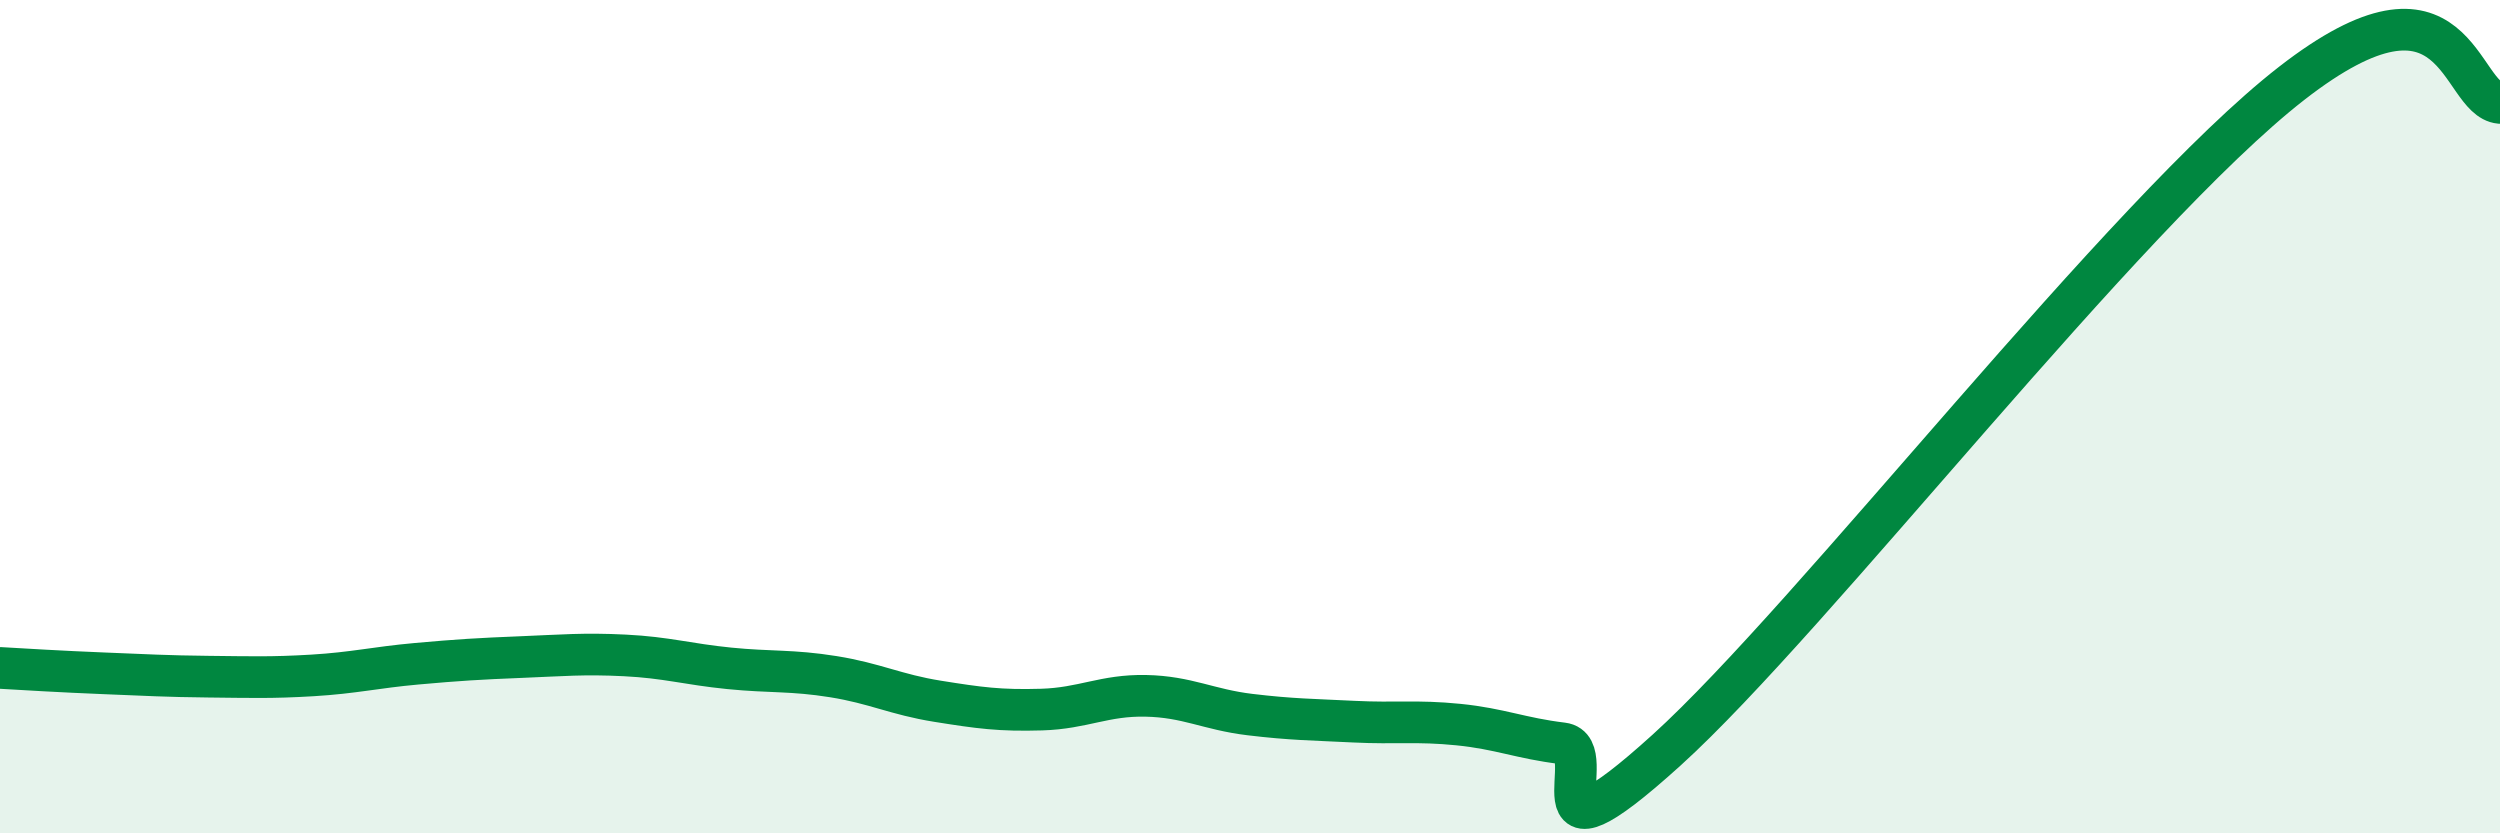
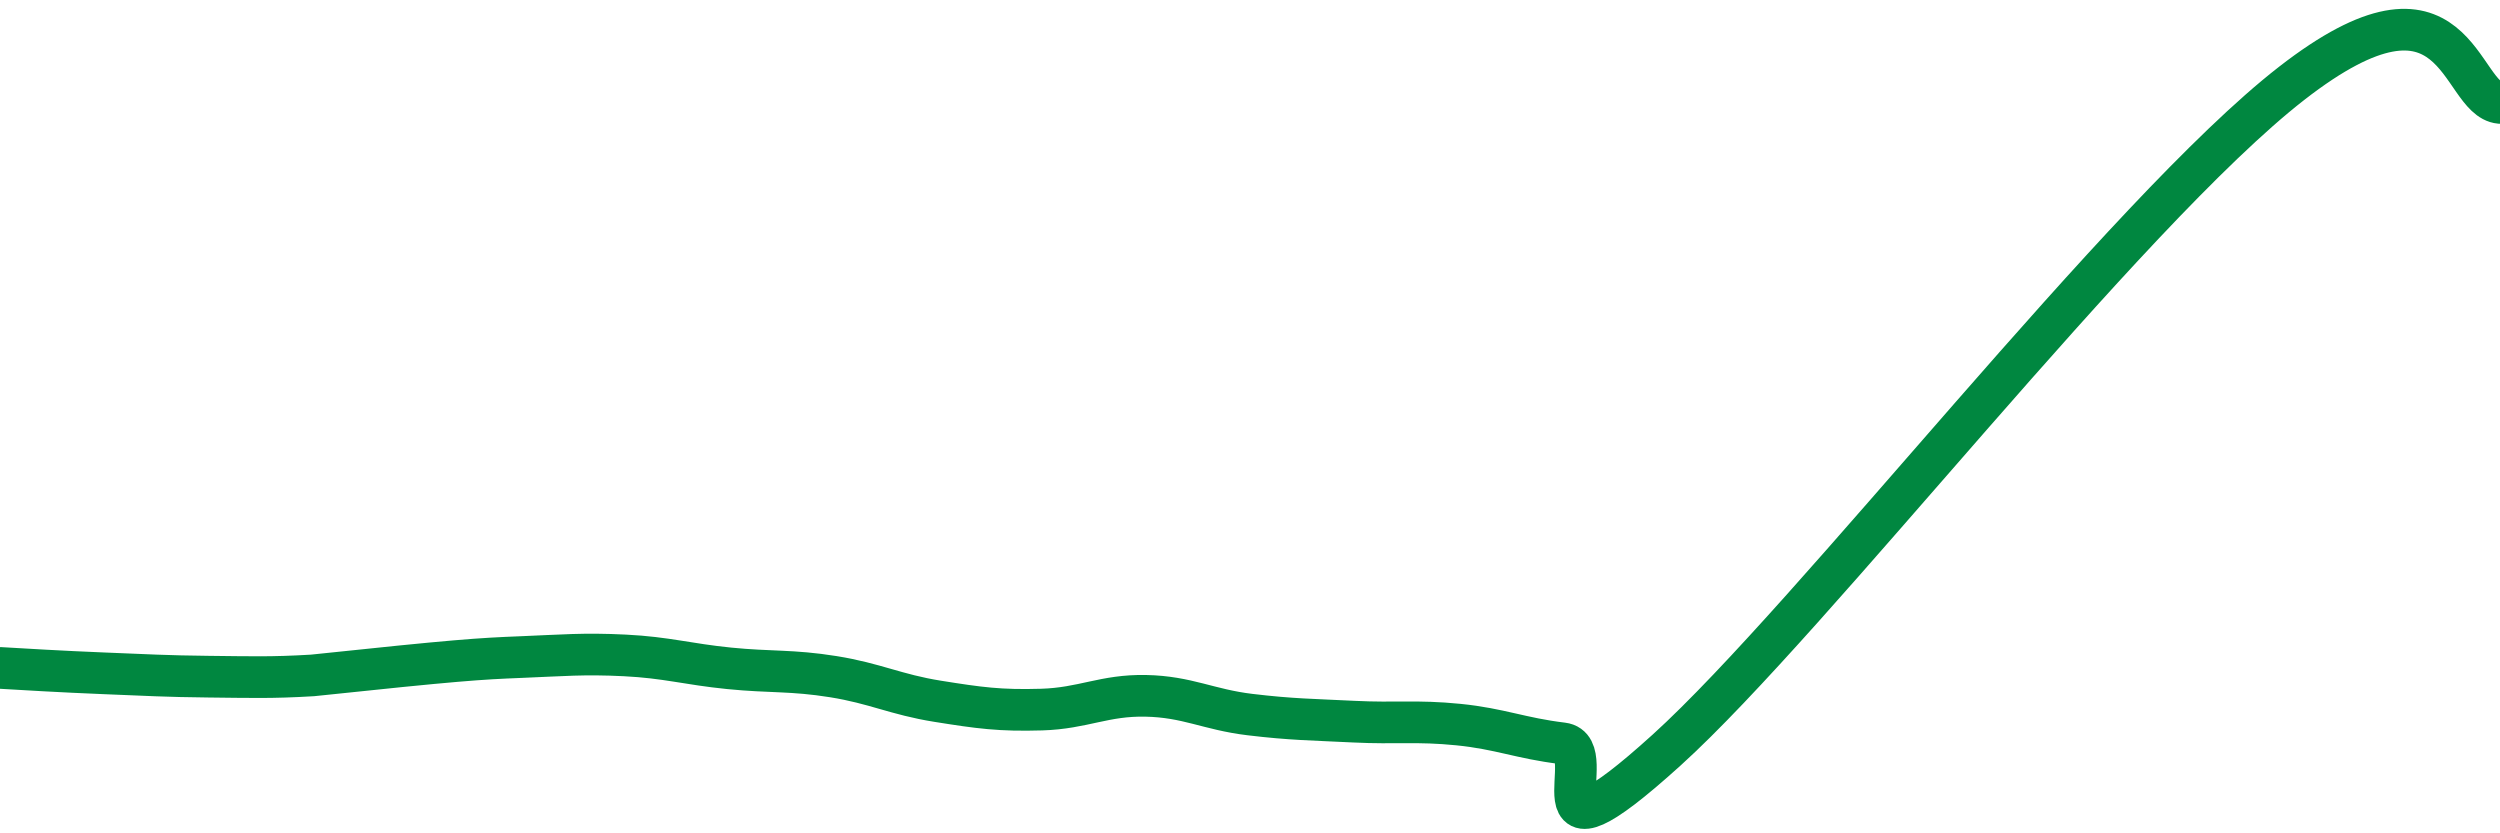
<svg xmlns="http://www.w3.org/2000/svg" width="60" height="20" viewBox="0 0 60 20">
-   <path d="M 0,16.03 C 0.5,16.06 1.5,16.12 2.5,16.16 C 3.5,16.2 4,16.23 5,16.24 C 6,16.25 6.5,16.27 7.5,16.21 C 8.5,16.15 9,16.02 10,15.93 C 11,15.84 11.5,15.81 12.5,15.77 C 13.5,15.73 14,15.68 15,15.73 C 16,15.78 16.5,15.94 17.5,16.04 C 18.5,16.14 19,16.08 20,16.24 C 21,16.4 21.5,16.67 22.5,16.83 C 23.5,16.99 24,17.06 25,17.03 C 26,17 26.5,16.68 27.5,16.7 C 28.5,16.72 29,17.03 30,17.15 C 31,17.27 31.5,17.27 32.5,17.32 C 33.5,17.37 34,17.29 35,17.39 C 36,17.49 36.5,17.72 37.5,17.84 C 38.5,17.96 36.5,21.17 40,18 C 43.5,14.83 51,5.11 55,2 C 59,-1.11 59,2.38 60,2.47L60 20L0 20Z" fill="#008740" opacity="0.1" stroke-linecap="round" stroke-linejoin="round" />
-   <path d="M 0,16.03 C 0.5,16.06 1.5,16.12 2.5,16.16 C 3.5,16.2 4,16.23 5,16.24 C 6,16.25 6.5,16.27 7.5,16.21 C 8.5,16.15 9,16.02 10,15.93 C 11,15.84 11.5,15.81 12.5,15.77 C 13.5,15.73 14,15.68 15,15.73 C 16,15.78 16.5,15.94 17.5,16.04 C 18.5,16.14 19,16.08 20,16.24 C 21,16.4 21.5,16.67 22.5,16.83 C 23.5,16.99 24,17.06 25,17.03 C 26,17 26.5,16.68 27.5,16.7 C 28.5,16.72 29,17.03 30,17.15 C 31,17.27 31.5,17.27 32.5,17.32 C 33.5,17.37 34,17.29 35,17.39 C 36,17.49 36.5,17.72 37.5,17.84 C 38.5,17.96 36.5,21.17 40,18 C 43.5,14.83 51,5.11 55,2 C 59,-1.11 59,2.38 60,2.47" stroke="#008740" stroke-width="1" fill="none" stroke-linecap="round" stroke-linejoin="round" />
+   <path d="M 0,16.03 C 0.5,16.06 1.5,16.12 2.5,16.16 C 3.5,16.2 4,16.23 5,16.24 C 6,16.25 6.5,16.27 7.5,16.21 C 11,15.84 11.5,15.81 12.5,15.77 C 13.5,15.73 14,15.68 15,15.73 C 16,15.78 16.5,15.94 17.5,16.04 C 18.5,16.14 19,16.08 20,16.24 C 21,16.4 21.5,16.67 22.5,16.83 C 23.5,16.99 24,17.06 25,17.03 C 26,17 26.5,16.68 27.5,16.7 C 28.5,16.72 29,17.03 30,17.15 C 31,17.27 31.5,17.27 32.5,17.32 C 33.5,17.37 34,17.29 35,17.39 C 36,17.49 36.5,17.72 37.5,17.84 C 38.5,17.96 36.5,21.17 40,18 C 43.5,14.83 51,5.11 55,2 C 59,-1.11 59,2.38 60,2.47" stroke="#008740" stroke-width="1" fill="none" stroke-linecap="round" stroke-linejoin="round" />
</svg>